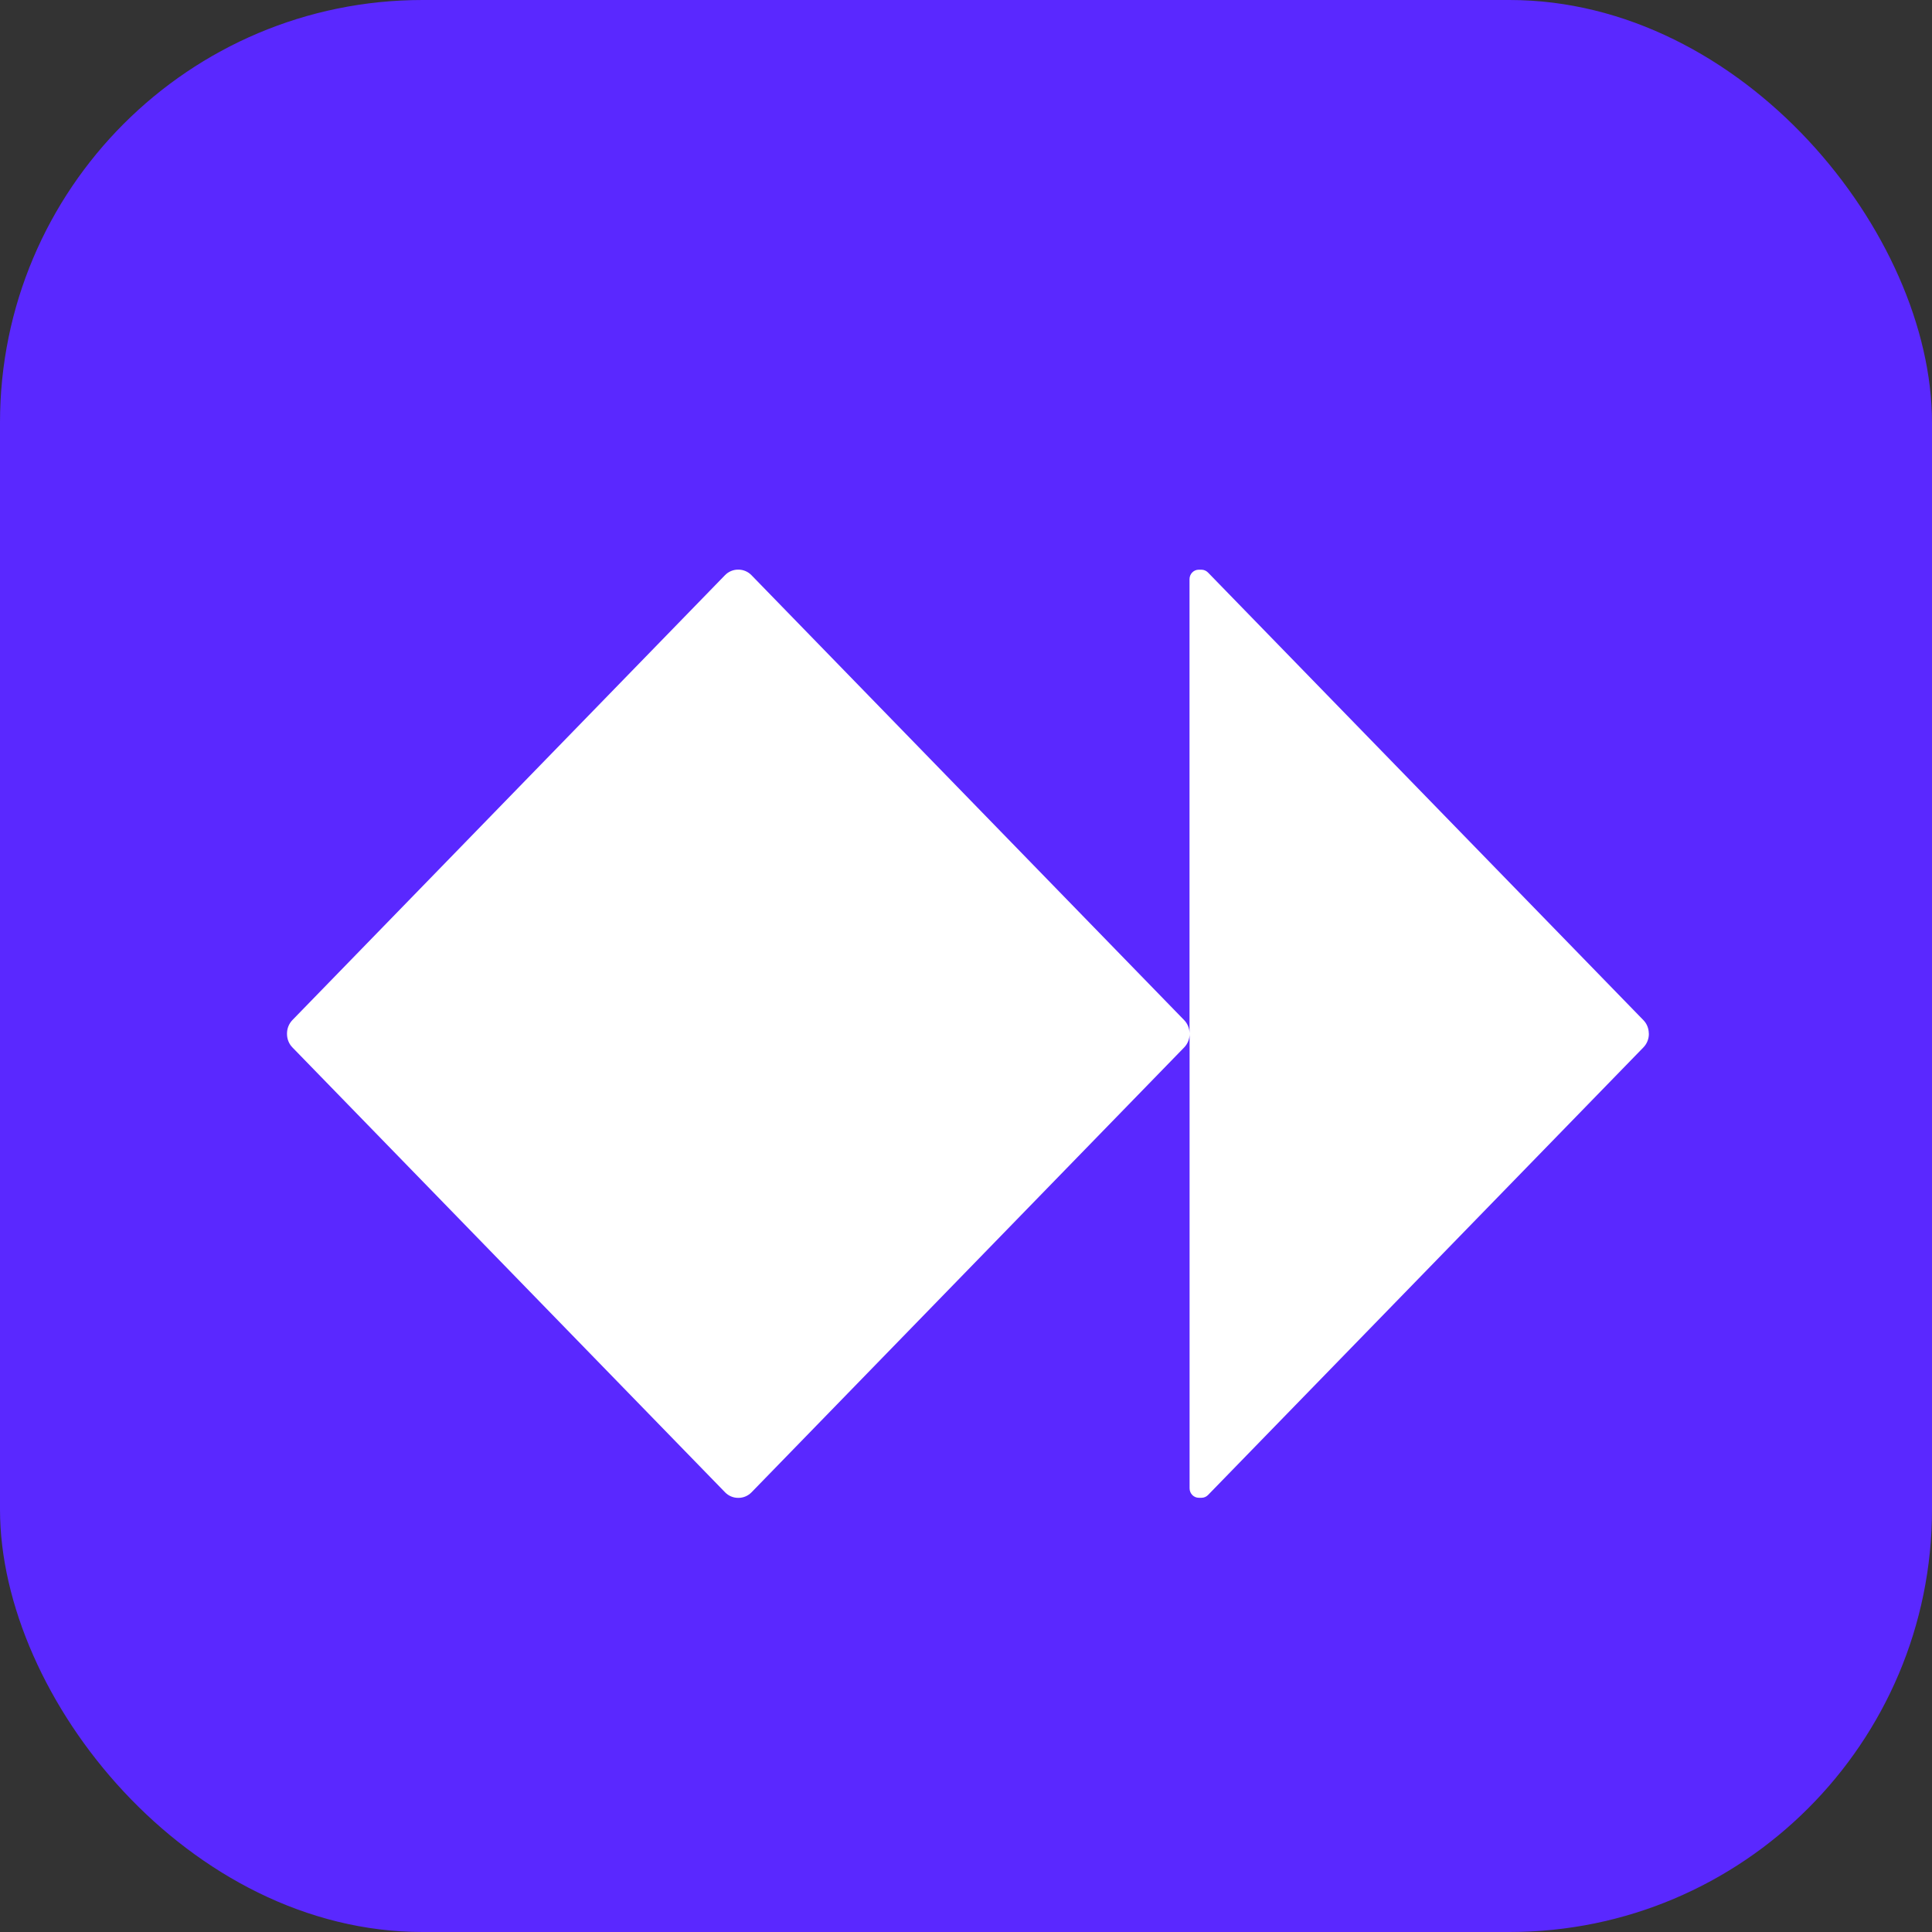
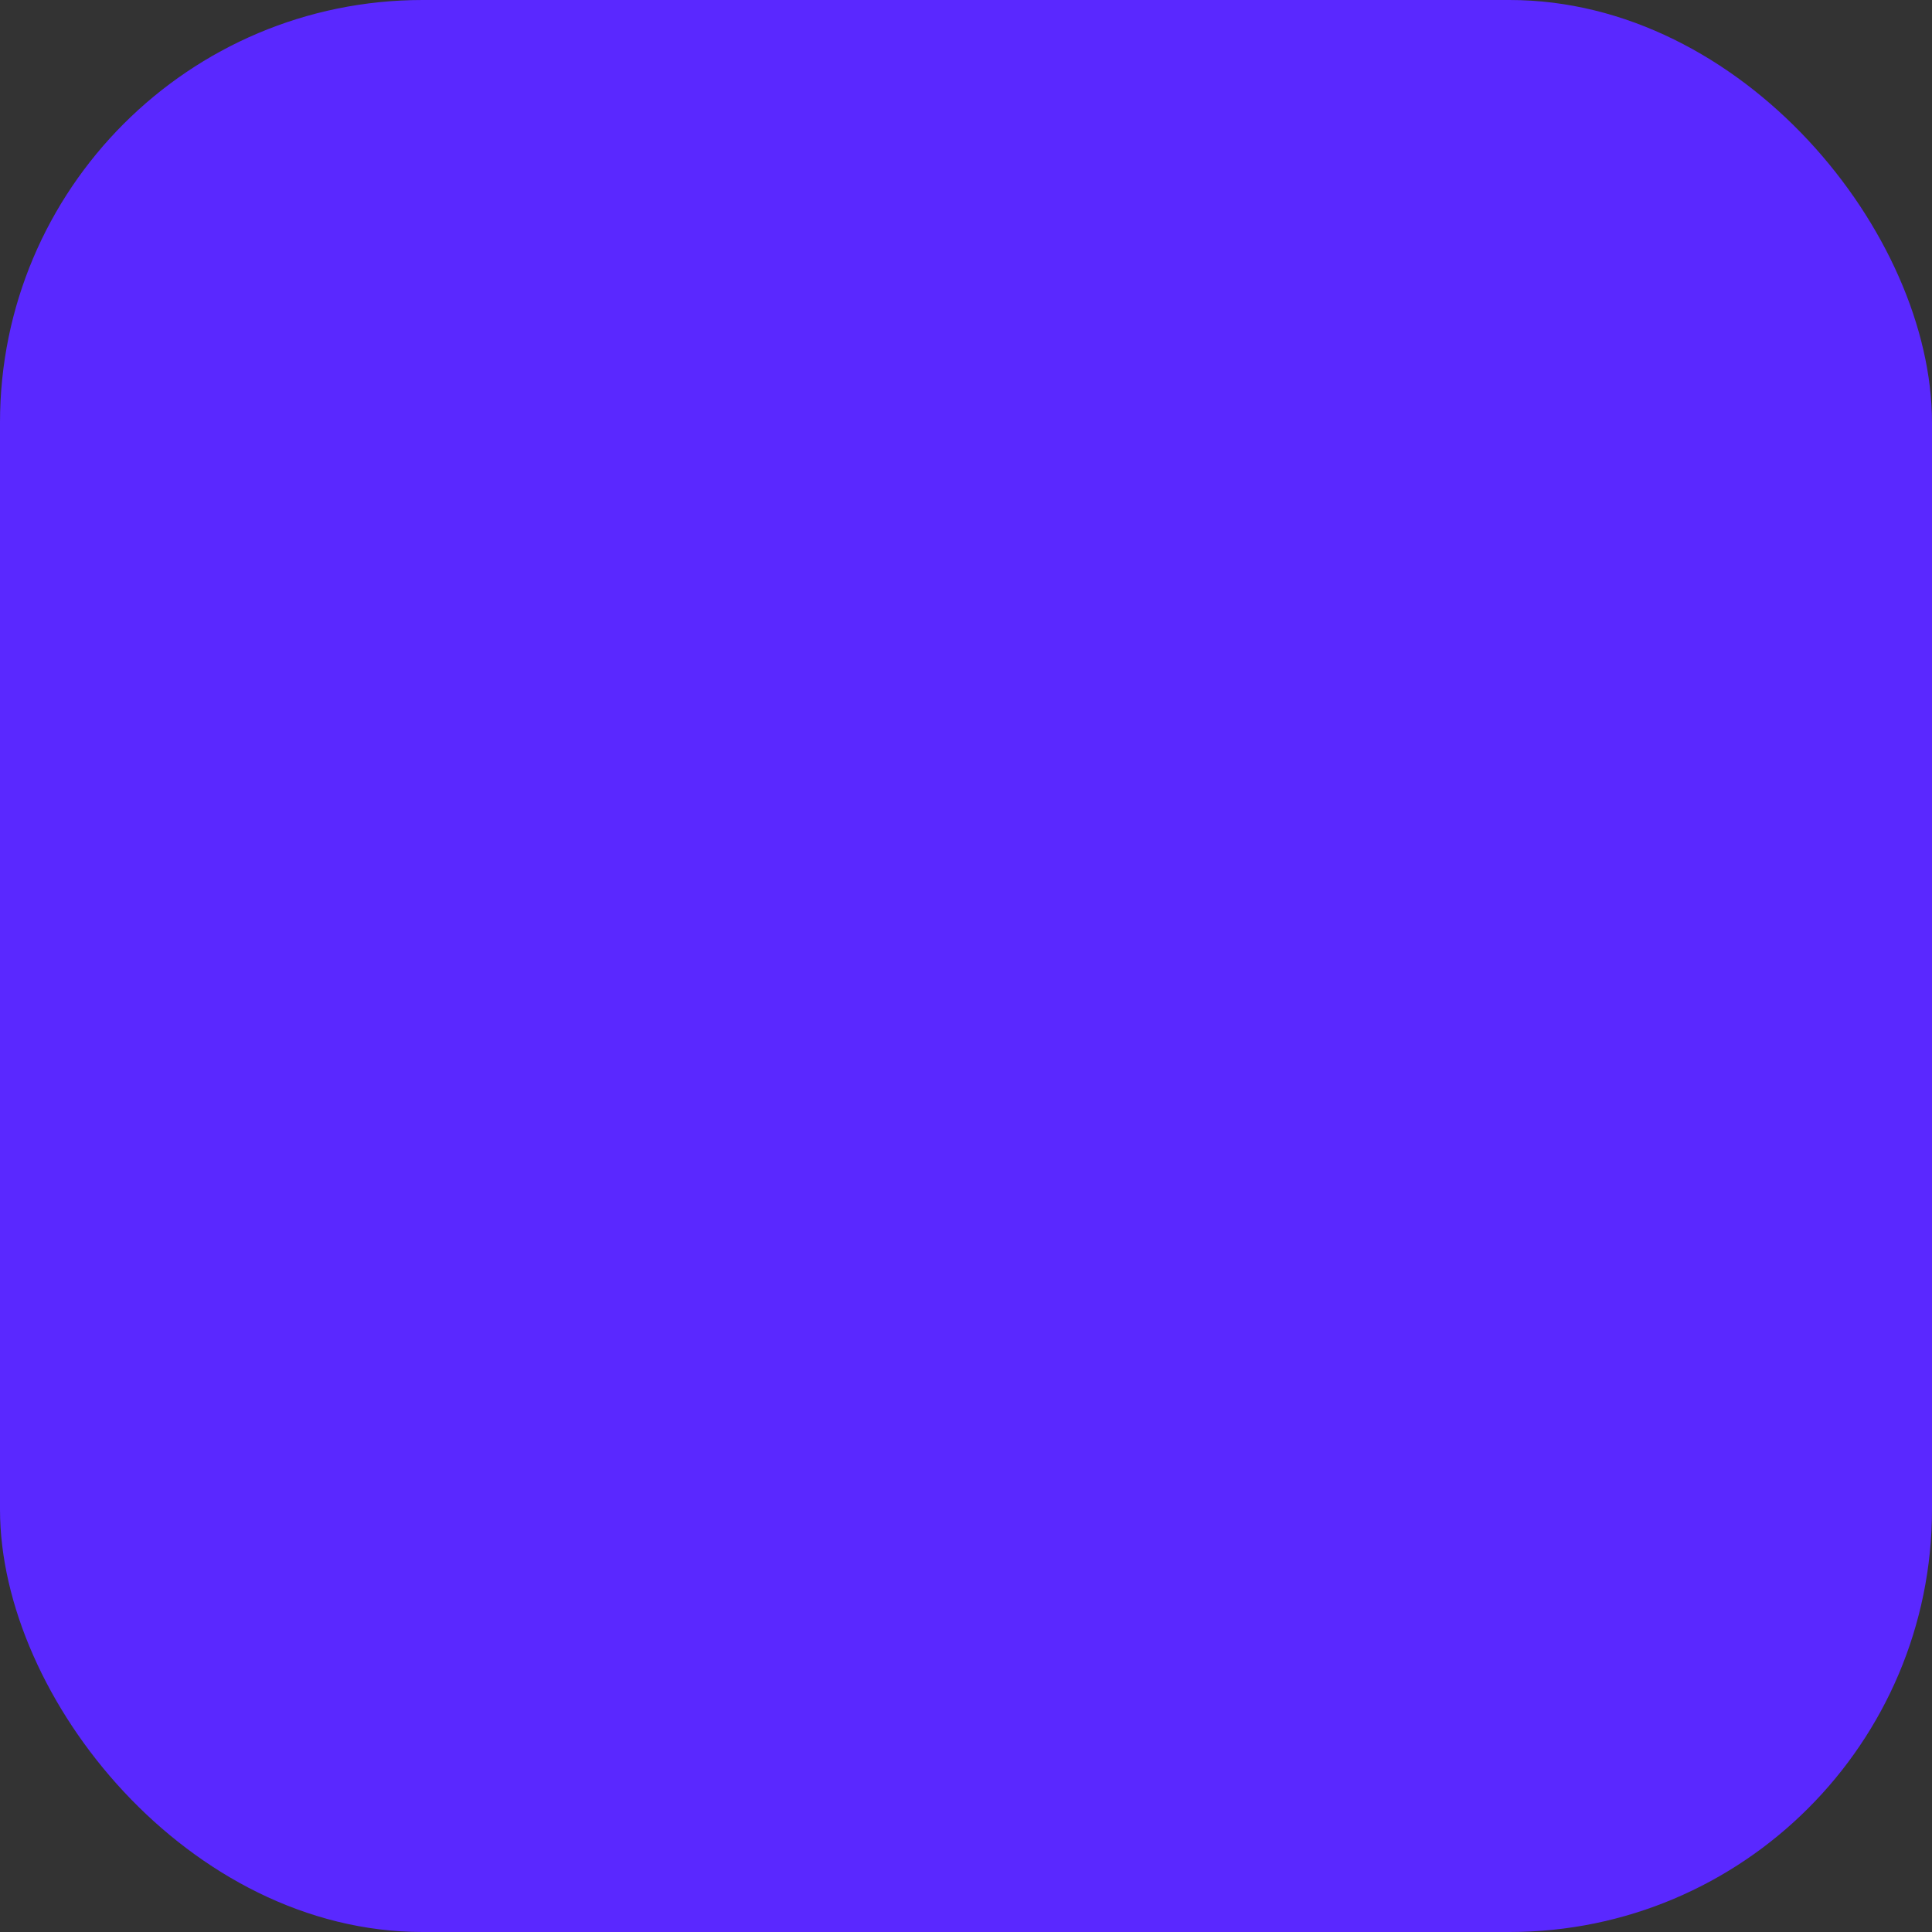
<svg xmlns="http://www.w3.org/2000/svg" id="Layer_2" viewBox="0 0 269.94 269.94">
  <rect x="0" y="0" width="269.94" height="269.94" fill="#333333" stroke="none" />
  <defs>
    <style>.cls-1{fill:#fff;}.cls-2{fill:#5a28ff;}</style>
  </defs>
  <g id="Meta_BG">
    <rect class="cls-2" y="0" width="269.94" height="269.94" rx="59.04" ry="59.04" />
-     <path class="cls-1" d="M230.38,144.39v.07c0,.7-.27,1.37-.75,1.87l-60.84,62.55c-.24.25-.57.39-.91.39h-.38c-.71,0-1.29-.59-1.29-1.32v-63.48c0,.7-.27,1.37-.75,1.87l-60.46,62.17c-.48.49-1.13.77-1.81.77h-.07c-.68,0-1.33-.28-1.81-.77l-60.46-62.17c-.48-.49-.75-1.17-.75-1.87v-.07c0-.7.27-1.37.75-1.87l60.45-62.17c.48-.49,1.13-.77,1.81-.77h.07c.68,0,1.33.28,1.81.77l60.46,62.17c.48.49.75,1.17.75,1.87v-63.48c0-.73.58-1.32,1.28-1.32h.39c.34,0,.66.14.91.39l60.84,62.55c.48.49.75,1.17.75,1.87h0Z" />
  </g>
</svg>